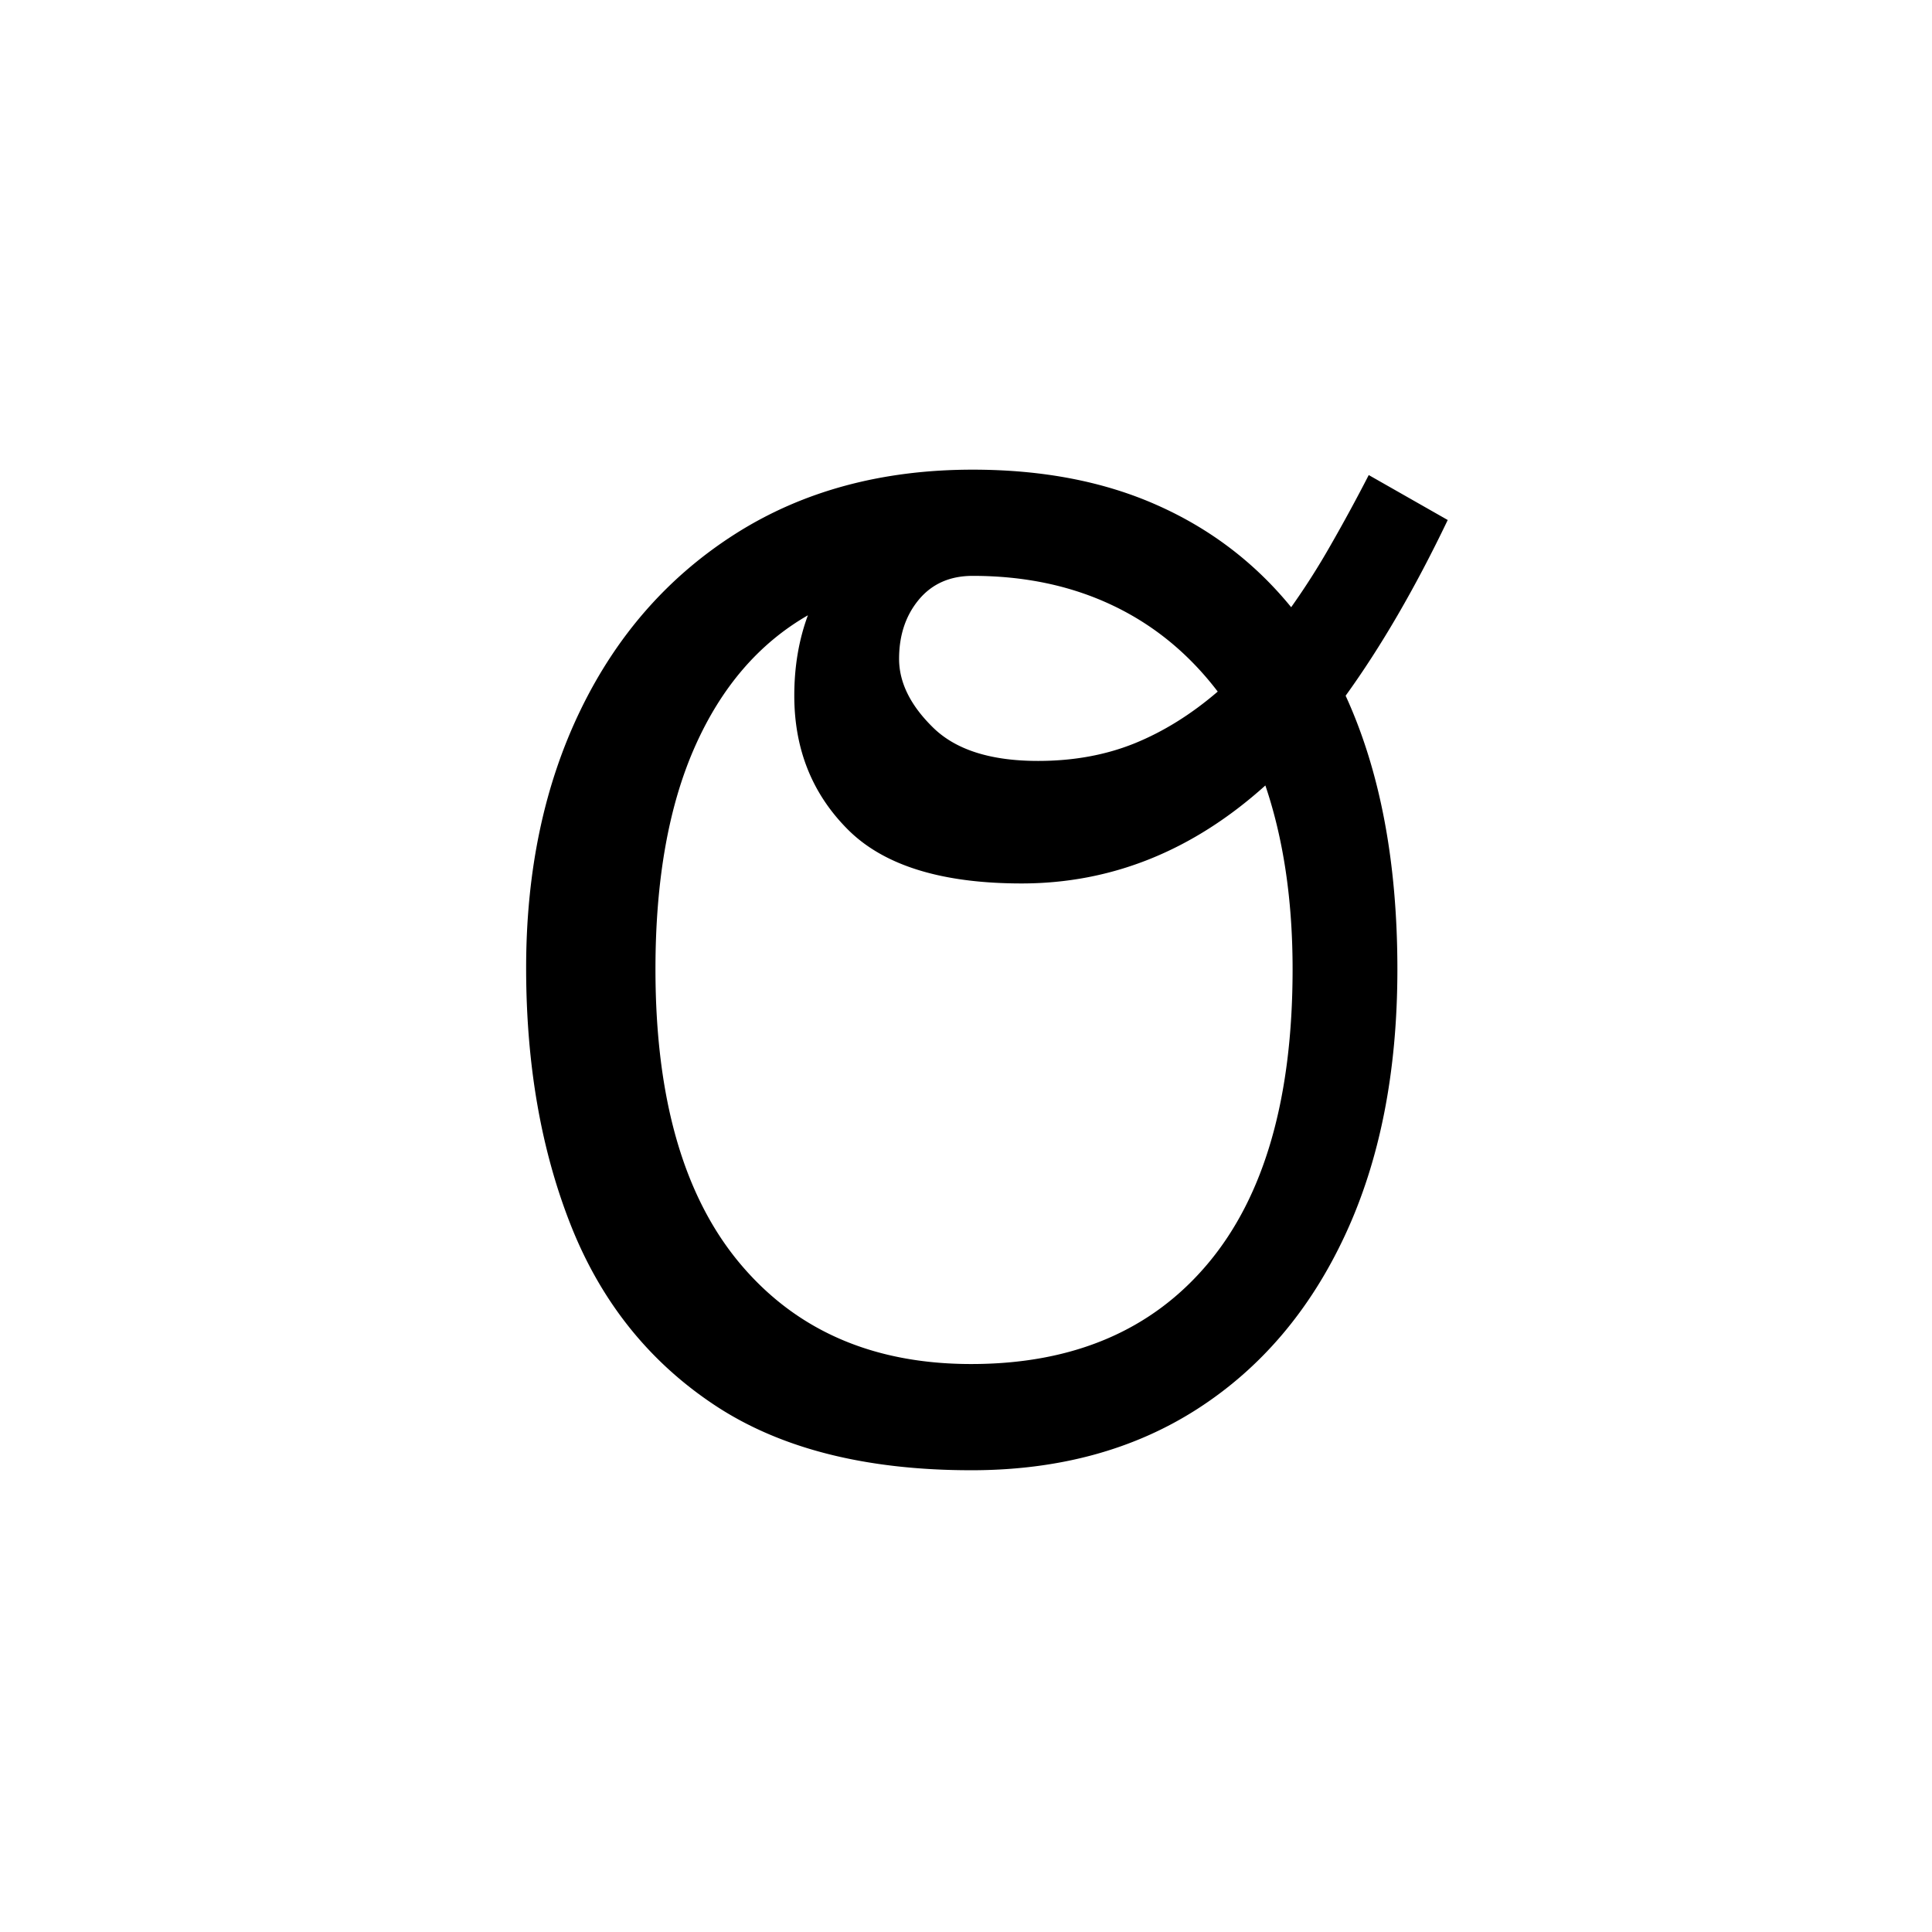
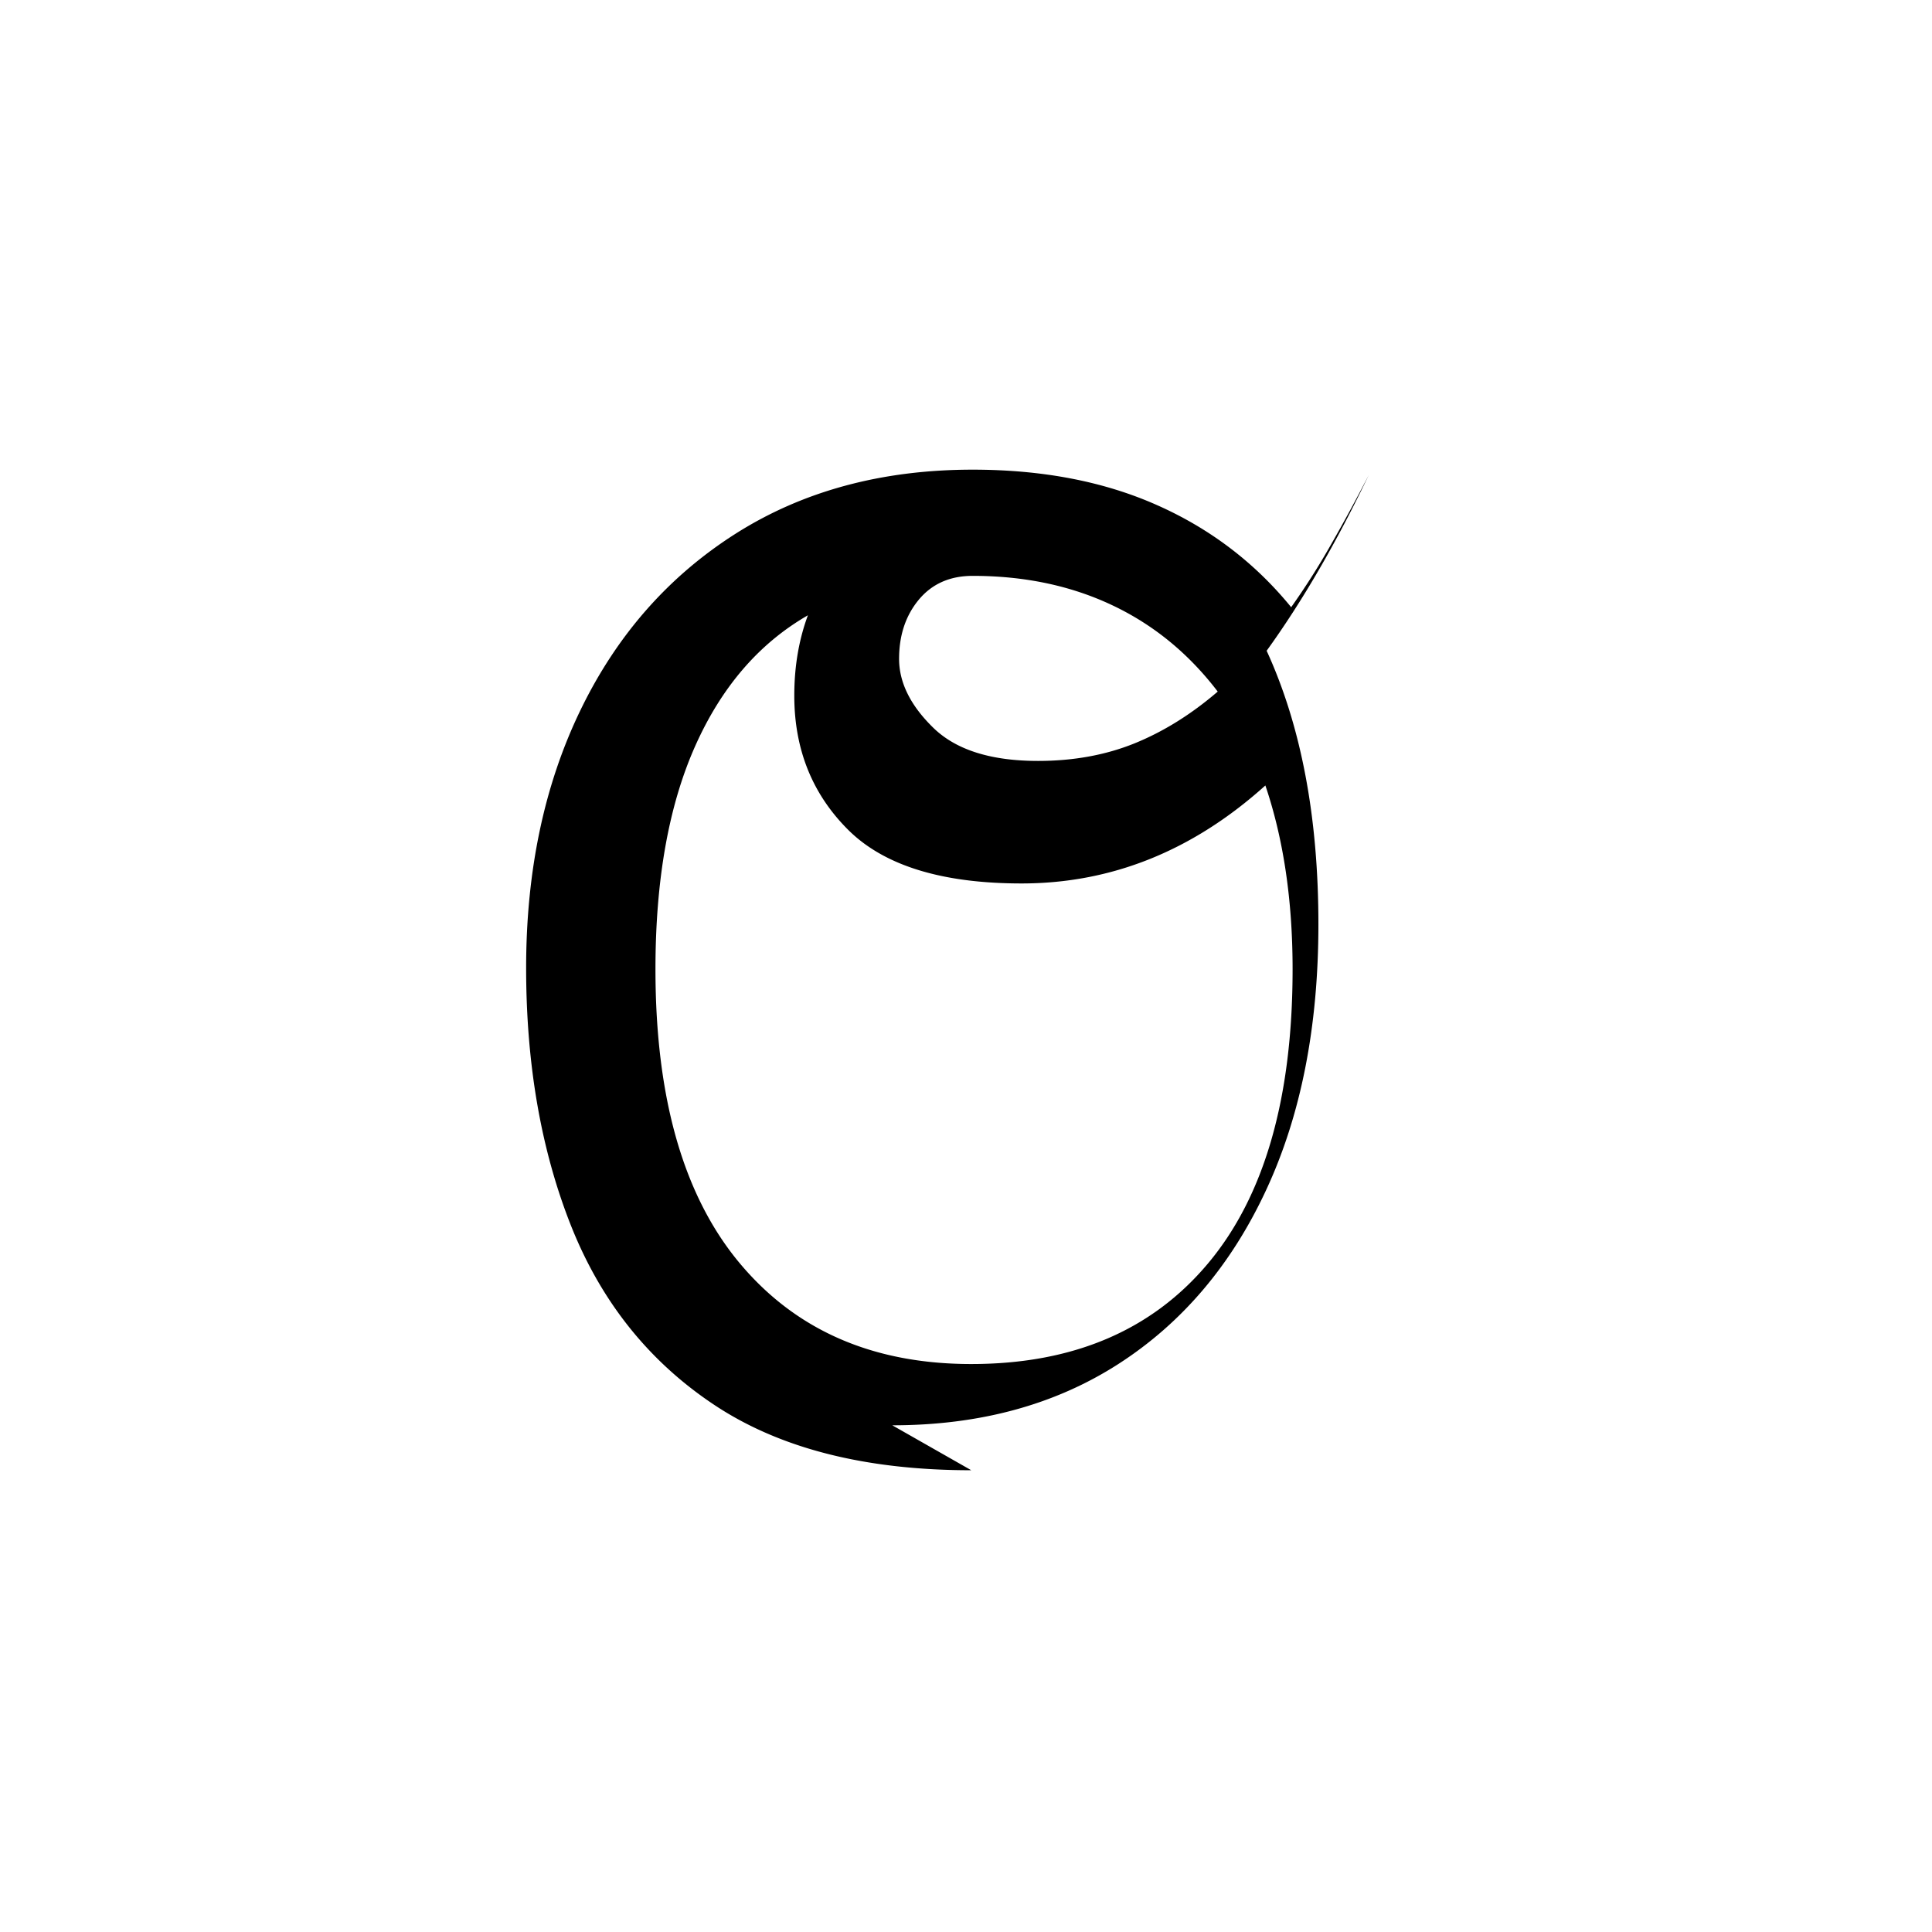
<svg xmlns="http://www.w3.org/2000/svg" xmlns:xlink="http://www.w3.org/1999/xlink" width="283.84" height="283.84" viewBox="0 0 212.88 212.88">
  <symbol id="a" overflow="visible">
-     <path d="M58.047 1.5C46.453 1.5 37.05-.875 29.844-5.625c-7.2-4.75-12.477-11.297-15.828-19.64C10.672-33.618 9-43.146 9-53.845 9-64.55 11-74.03 15-82.28s9.695-14.723 17.094-19.422c7.406-4.695 16.11-7.047 26.11-7.047 7.694 0 14.468 1.305 20.312 3.906 5.851 2.594 10.78 6.344 14.78 11.25a80.183 80.183 0 0 0 4.345-6.828 193.143 193.143 0 0 0 4.203-7.734l8.703 4.953c-3.594 7.5-7.344 13.953-11.25 19.36 3.8 8.292 5.703 18.34 5.703 30.14 0 11.305-1.93 21.078-5.781 29.328-3.844 8.25-9.266 14.625-16.266 19.125-7 4.5-15.305 6.75-24.906 6.75Zm-7.953-89.406c0 2.605 1.25 5.133 3.75 7.578 2.5 2.45 6.351 3.672 11.562 3.672 3.895 0 7.442-.645 10.64-1.938 3.196-1.3 6.25-3.203 9.157-5.703-3.2-4.195-7.074-7.367-11.625-9.516-4.555-2.156-9.68-3.234-15.375-3.234-2.5 0-4.48.875-5.937 2.625-1.45 1.75-2.172 3.922-2.172 6.516Zm7.953 77.703c11.195 0 19.894-3.695 26.094-11.094 6.207-7.406 9.312-18.207 9.312-32.406 0-7.594-1-14.344-3-20.25-8 7.2-16.953 10.797-26.86 10.797-8.792 0-15.167-1.973-19.124-5.922-3.95-3.945-5.922-8.867-5.922-14.766 0-3.207.5-6.16 1.5-8.86-5.399 3.106-9.547 7.934-12.453 14.485-2.899 6.543-4.344 14.715-4.344 24.516 0 14.2 3.098 25 9.297 32.406 6.195 7.399 14.695 11.094 25.5 11.094Zm0 0" style="stroke:none" />
+     <path d="M58.047 1.5C46.453 1.5 37.05-.875 29.844-5.625c-7.2-4.75-12.477-11.297-15.828-19.64C10.672-33.618 9-43.146 9-53.845 9-64.55 11-74.03 15-82.28s9.695-14.723 17.094-19.422c7.406-4.695 16.11-7.047 26.11-7.047 7.694 0 14.468 1.305 20.312 3.906 5.851 2.594 10.78 6.344 14.78 11.25a80.183 80.183 0 0 0 4.345-6.828 193.143 193.143 0 0 0 4.203-7.734c-3.594 7.5-7.344 13.953-11.25 19.36 3.8 8.292 5.703 18.34 5.703 30.14 0 11.305-1.93 21.078-5.781 29.328-3.844 8.25-9.266 14.625-16.266 19.125-7 4.5-15.305 6.75-24.906 6.75Zm-7.953-89.406c0 2.605 1.25 5.133 3.75 7.578 2.5 2.45 6.351 3.672 11.562 3.672 3.895 0 7.442-.645 10.64-1.938 3.196-1.3 6.25-3.203 9.157-5.703-3.2-4.195-7.074-7.367-11.625-9.516-4.555-2.156-9.68-3.234-15.375-3.234-2.5 0-4.48.875-5.937 2.625-1.45 1.75-2.172 3.922-2.172 6.516Zm7.953 77.703c11.195 0 19.894-3.695 26.094-11.094 6.207-7.406 9.312-18.207 9.312-32.406 0-7.594-1-14.344-3-20.25-8 7.2-16.953 10.797-26.86 10.797-8.792 0-15.167-1.973-19.124-5.922-3.95-3.945-5.922-8.867-5.922-14.766 0-3.207.5-6.16 1.5-8.86-5.399 3.106-9.547 7.934-12.453 14.485-2.899 6.543-4.344 14.715-4.344 24.516 0 14.2 3.098 25 9.297 32.406 6.195 7.399 14.695 11.094 25.5 11.094Zm0 0" style="stroke:none" />
  </symbol>
  <use xlink:href="#a" x="48.973" y="160.5" />
</svg>